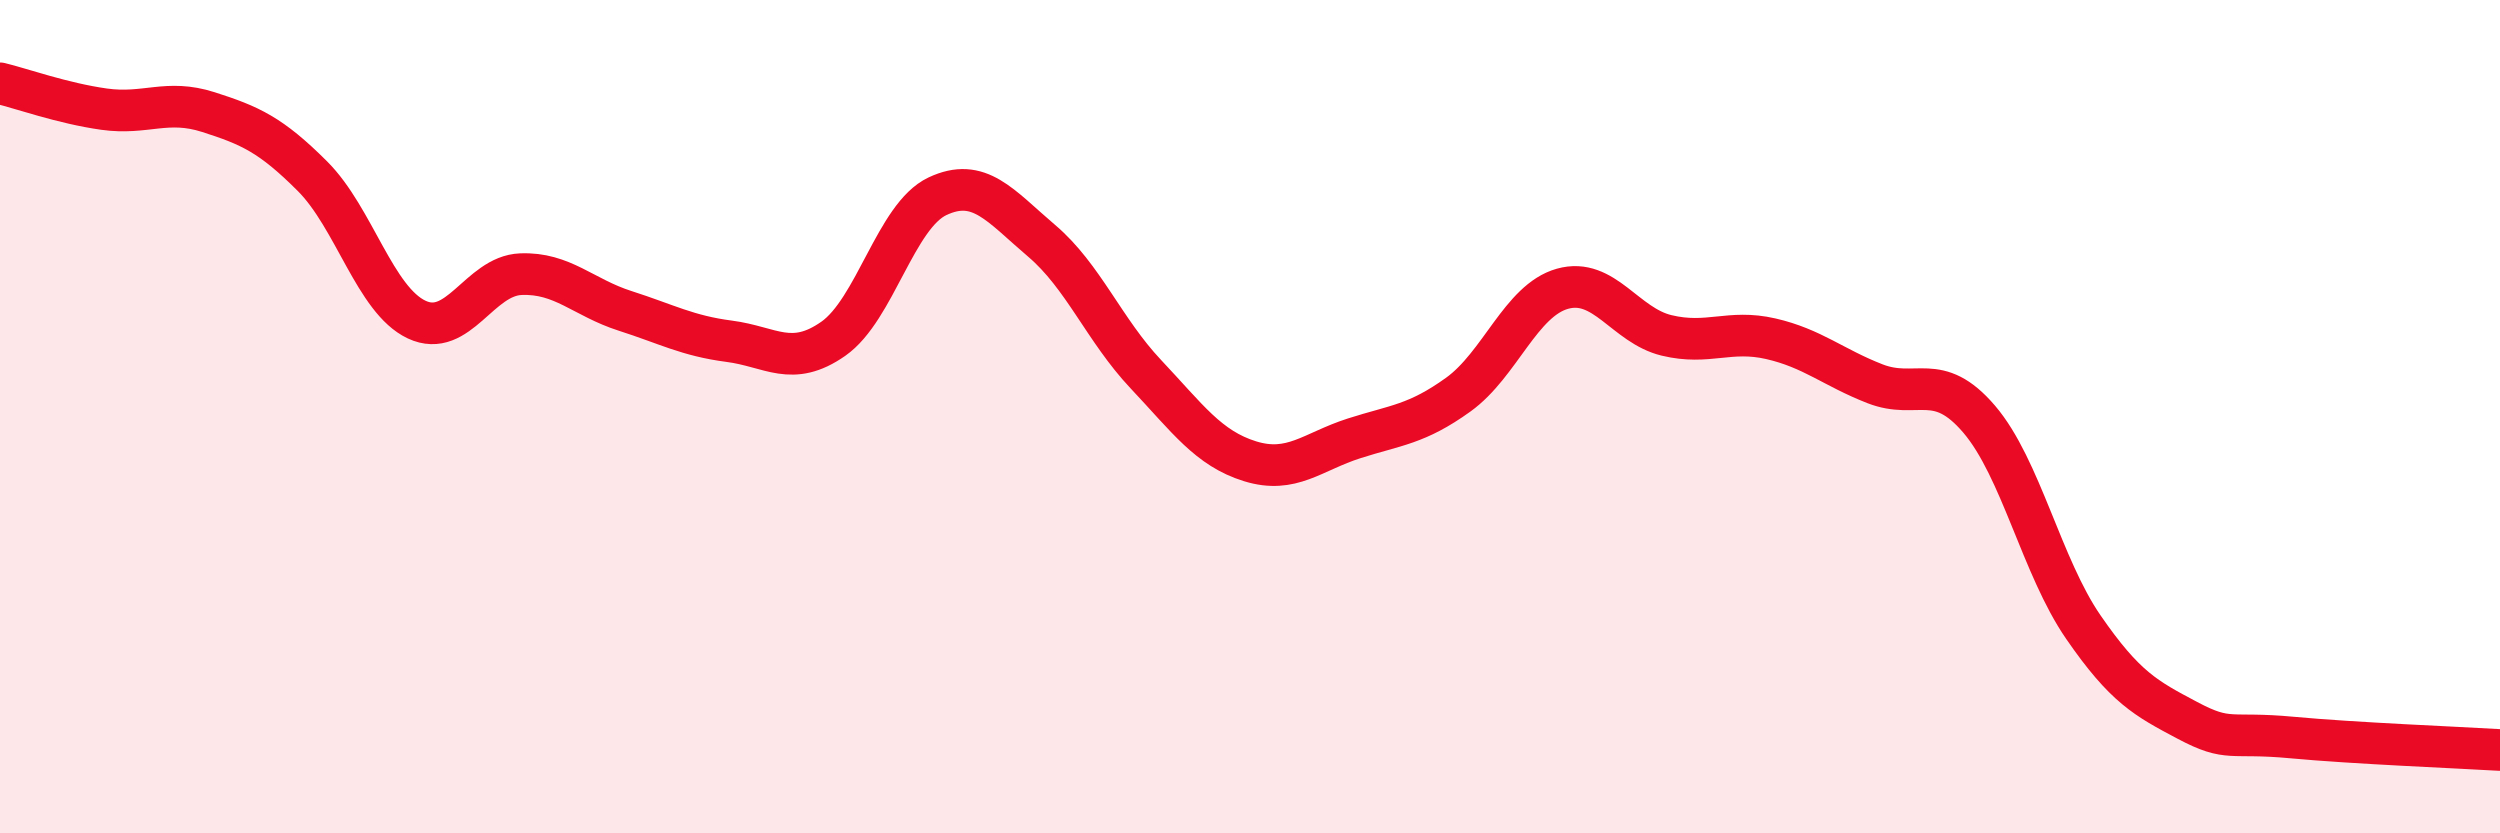
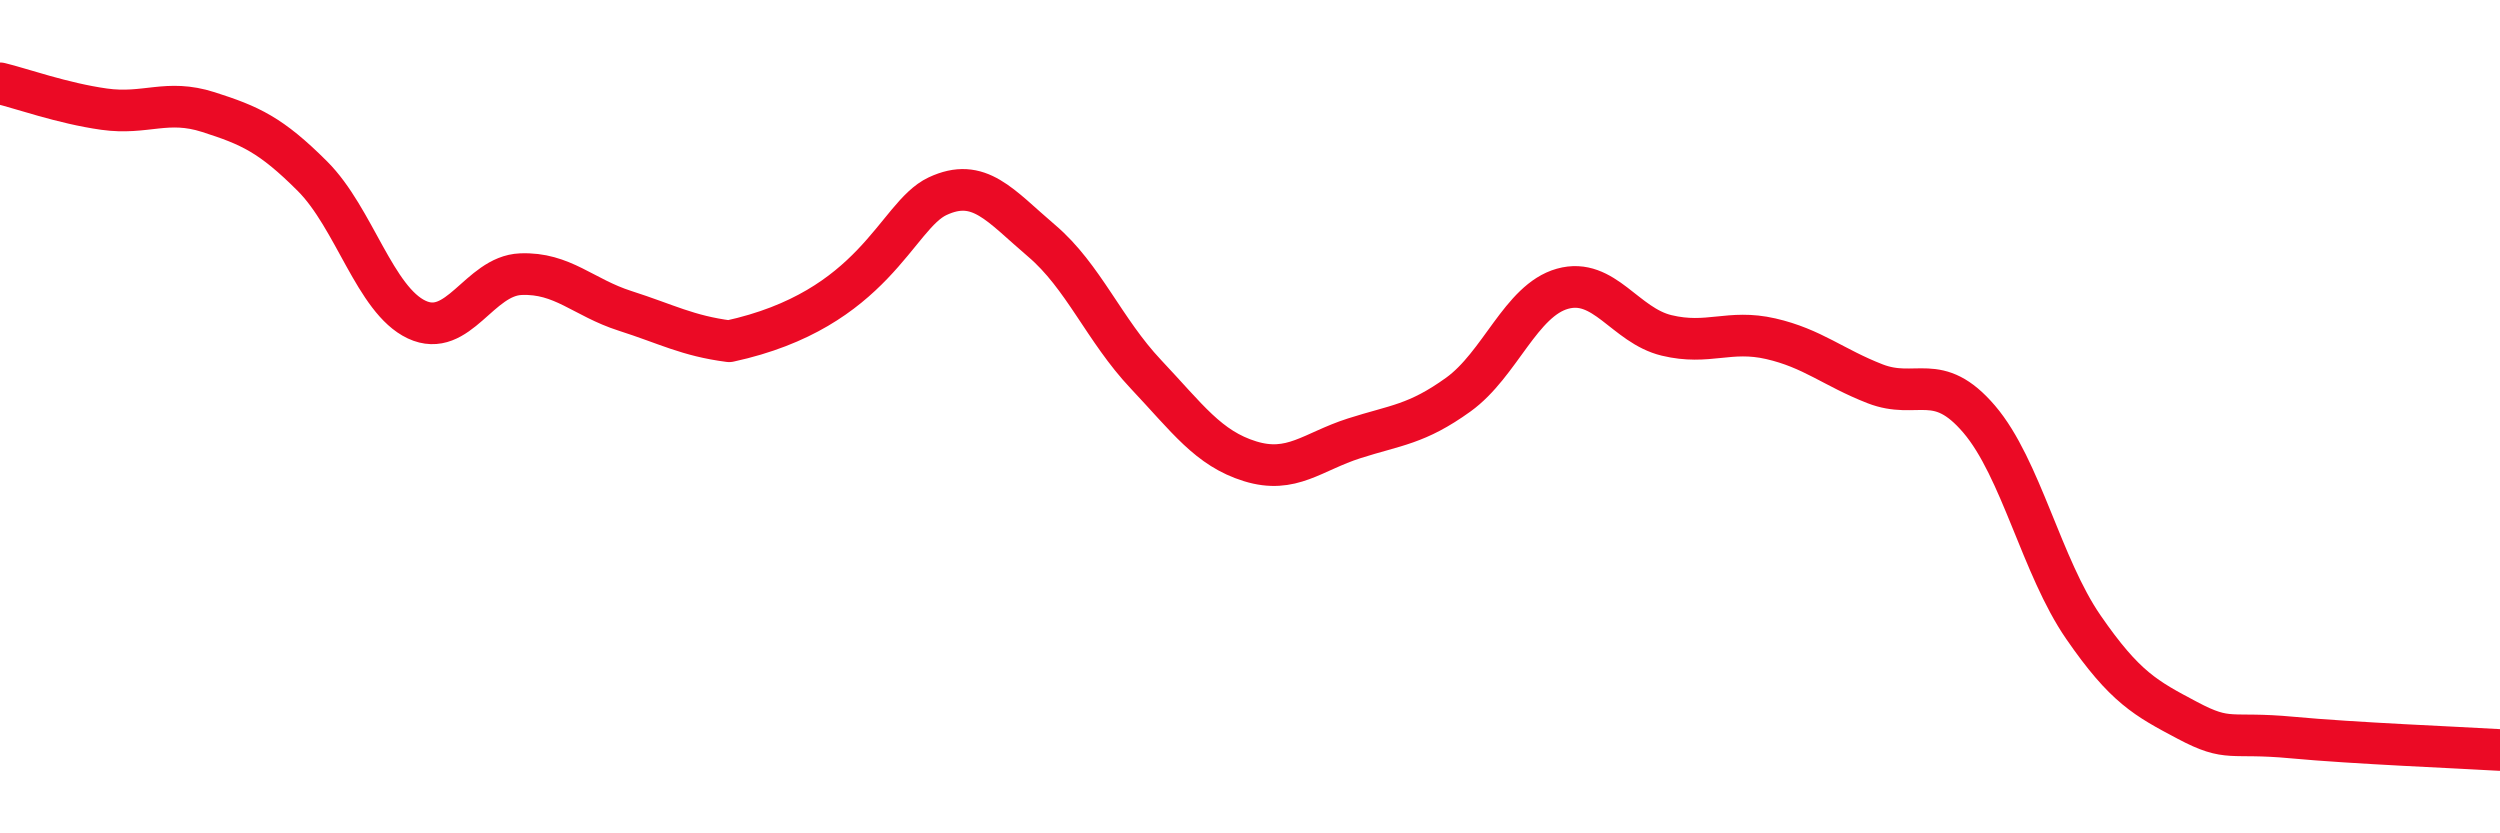
<svg xmlns="http://www.w3.org/2000/svg" width="60" height="20" viewBox="0 0 60 20">
-   <path d="M 0,2 C 0.5,2.12 1.5,2.48 2.5,2.62 C 3.5,2.76 4,2.37 5,2.69 C 6,3.01 6.5,3.23 7.5,4.23 C 8.5,5.23 9,7.2 10,7.67 C 11,8.14 11.5,6.62 12.5,6.58 C 13.5,6.54 14,7.14 15,7.46 C 16,7.78 16.5,8.06 17.5,8.19 C 18.5,8.32 19,8.83 20,8.13 C 21,7.43 21.5,5.18 22.5,4.71 C 23.5,4.24 24,4.93 25,5.78 C 26,6.63 26.5,7.92 27.5,8.98 C 28.5,10.04 29,10.76 30,11.07 C 31,11.38 31.5,10.84 32.5,10.52 C 33.5,10.2 34,10.19 35,9.47 C 36,8.75 36.5,7.21 37.5,6.93 C 38.5,6.65 39,7.81 40,8.05 C 41,8.29 41.5,7.9 42.5,8.13 C 43.5,8.36 44,8.82 45,9.21 C 46,9.6 46.5,8.89 47.5,10.06 C 48.5,11.23 49,13.6 50,15.05 C 51,16.5 51.5,16.76 52.5,17.29 C 53.5,17.82 53.5,17.56 55,17.7 C 56.5,17.84 59,17.94 60,18L60 20L0 20Z" fill="#EB0A25" opacity="0.1" stroke-linecap="round" stroke-linejoin="round" />
-   <path d="M 0,2 C 0.5,2.12 1.5,2.48 2.5,2.62 C 3.5,2.76 4,2.37 5,2.69 C 6,3.01 6.5,3.23 7.5,4.23 C 8.5,5.23 9,7.2 10,7.67 C 11,8.14 11.5,6.62 12.5,6.58 C 13.5,6.54 14,7.14 15,7.46 C 16,7.78 16.5,8.06 17.5,8.19 C 18.5,8.32 19,8.83 20,8.13 C 21,7.43 21.5,5.18 22.5,4.71 C 23.5,4.24 24,4.93 25,5.78 C 26,6.63 26.5,7.92 27.5,8.98 C 28.5,10.04 29,10.76 30,11.07 C 31,11.38 31.5,10.84 32.5,10.52 C 33.5,10.2 34,10.19 35,9.47 C 36,8.75 36.5,7.21 37.5,6.93 C 38.5,6.65 39,7.81 40,8.05 C 41,8.29 41.5,7.9 42.5,8.13 C 43.5,8.36 44,8.82 45,9.21 C 46,9.6 46.5,8.89 47.5,10.06 C 48.5,11.23 49,13.6 50,15.05 C 51,16.5 51.5,16.76 52.5,17.29 C 53.5,17.82 53.5,17.56 55,17.7 C 56.5,17.84 59,17.94 60,18" stroke="#EB0A25" stroke-width="1" fill="none" stroke-linecap="round" stroke-linejoin="round" />
+   <path d="M 0,2 C 0.5,2.12 1.5,2.48 2.5,2.62 C 3.5,2.76 4,2.37 5,2.69 C 6,3.01 6.5,3.23 7.5,4.23 C 8.5,5.23 9,7.2 10,7.67 C 11,8.14 11.5,6.62 12.5,6.58 C 13.5,6.54 14,7.14 15,7.46 C 16,7.78 16.5,8.06 17.5,8.19 C 21,7.43 21.5,5.18 22.5,4.71 C 23.5,4.24 24,4.93 25,5.78 C 26,6.63 26.5,7.92 27.5,8.98 C 28.5,10.04 29,10.76 30,11.07 C 31,11.38 31.5,10.84 32.5,10.52 C 33.5,10.2 34,10.19 35,9.47 C 36,8.75 36.5,7.21 37.5,6.93 C 38.5,6.65 39,7.81 40,8.05 C 41,8.29 41.5,7.9 42.5,8.13 C 43.5,8.36 44,8.82 45,9.21 C 46,9.6 46.5,8.89 47.5,10.06 C 48.5,11.23 49,13.6 50,15.05 C 51,16.5 51.5,16.76 52.5,17.29 C 53.5,17.82 53.5,17.56 55,17.7 C 56.5,17.84 59,17.94 60,18" stroke="#EB0A25" stroke-width="1" fill="none" stroke-linecap="round" stroke-linejoin="round" />
</svg>